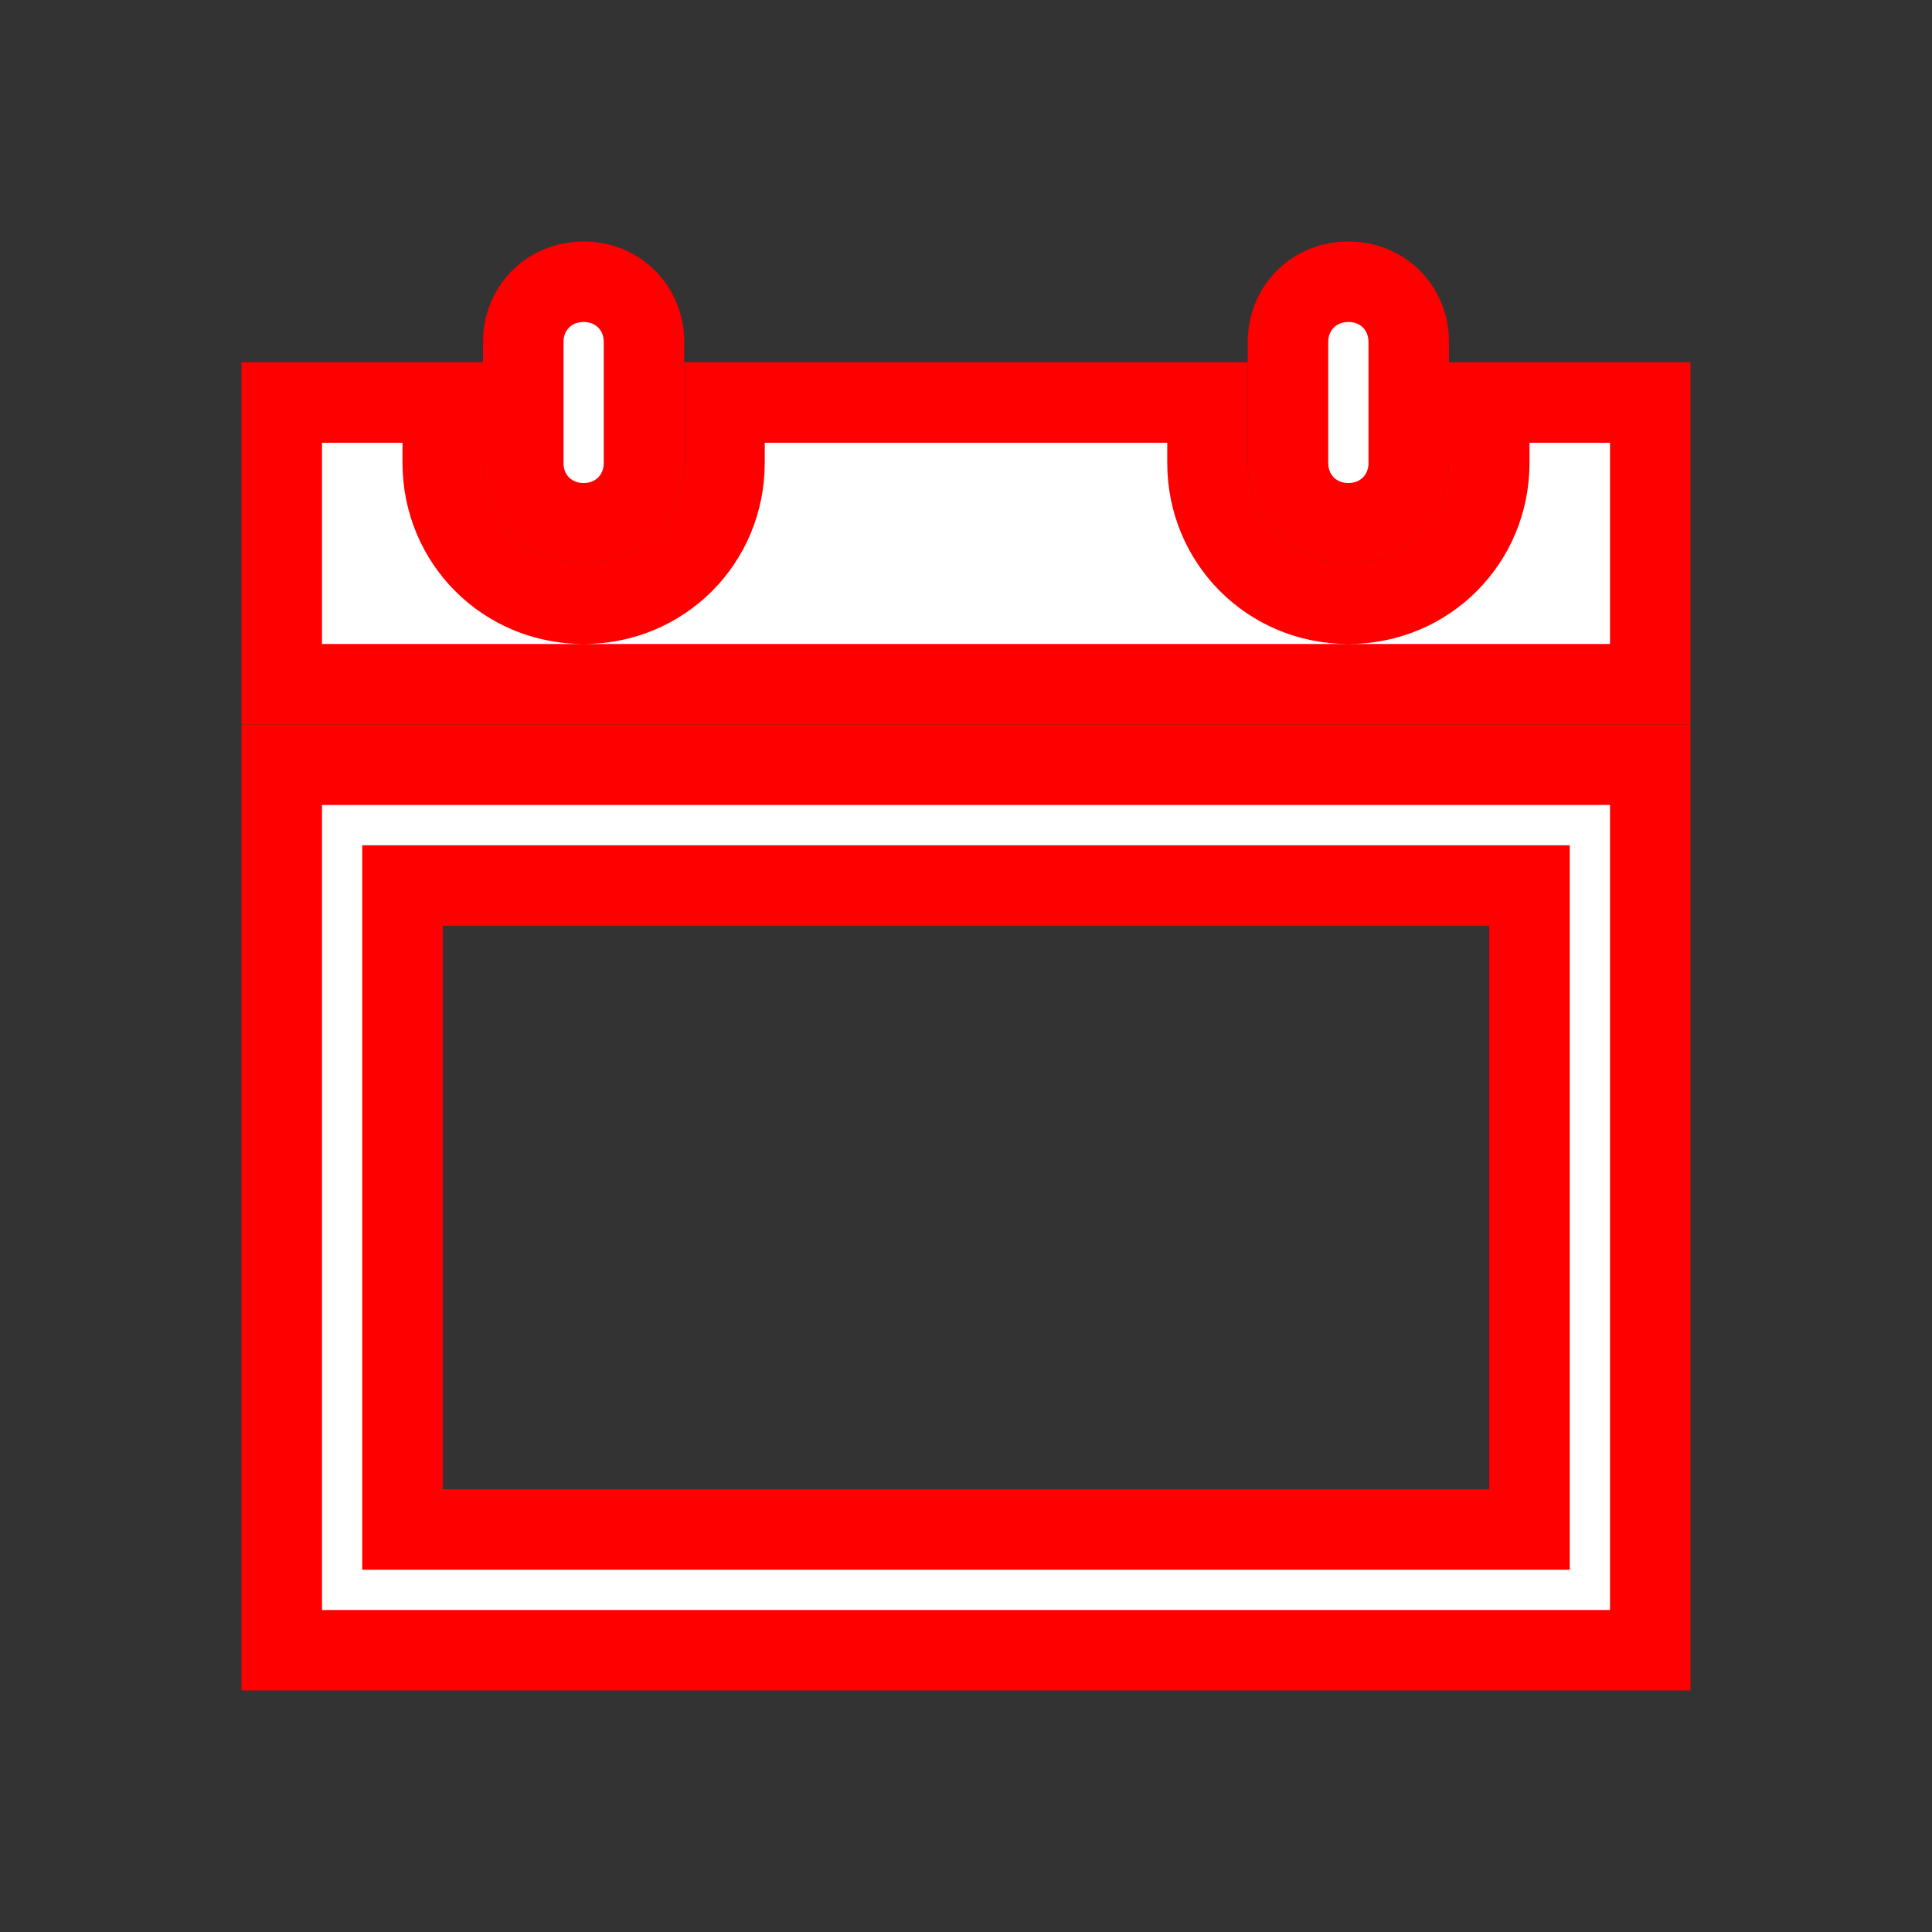
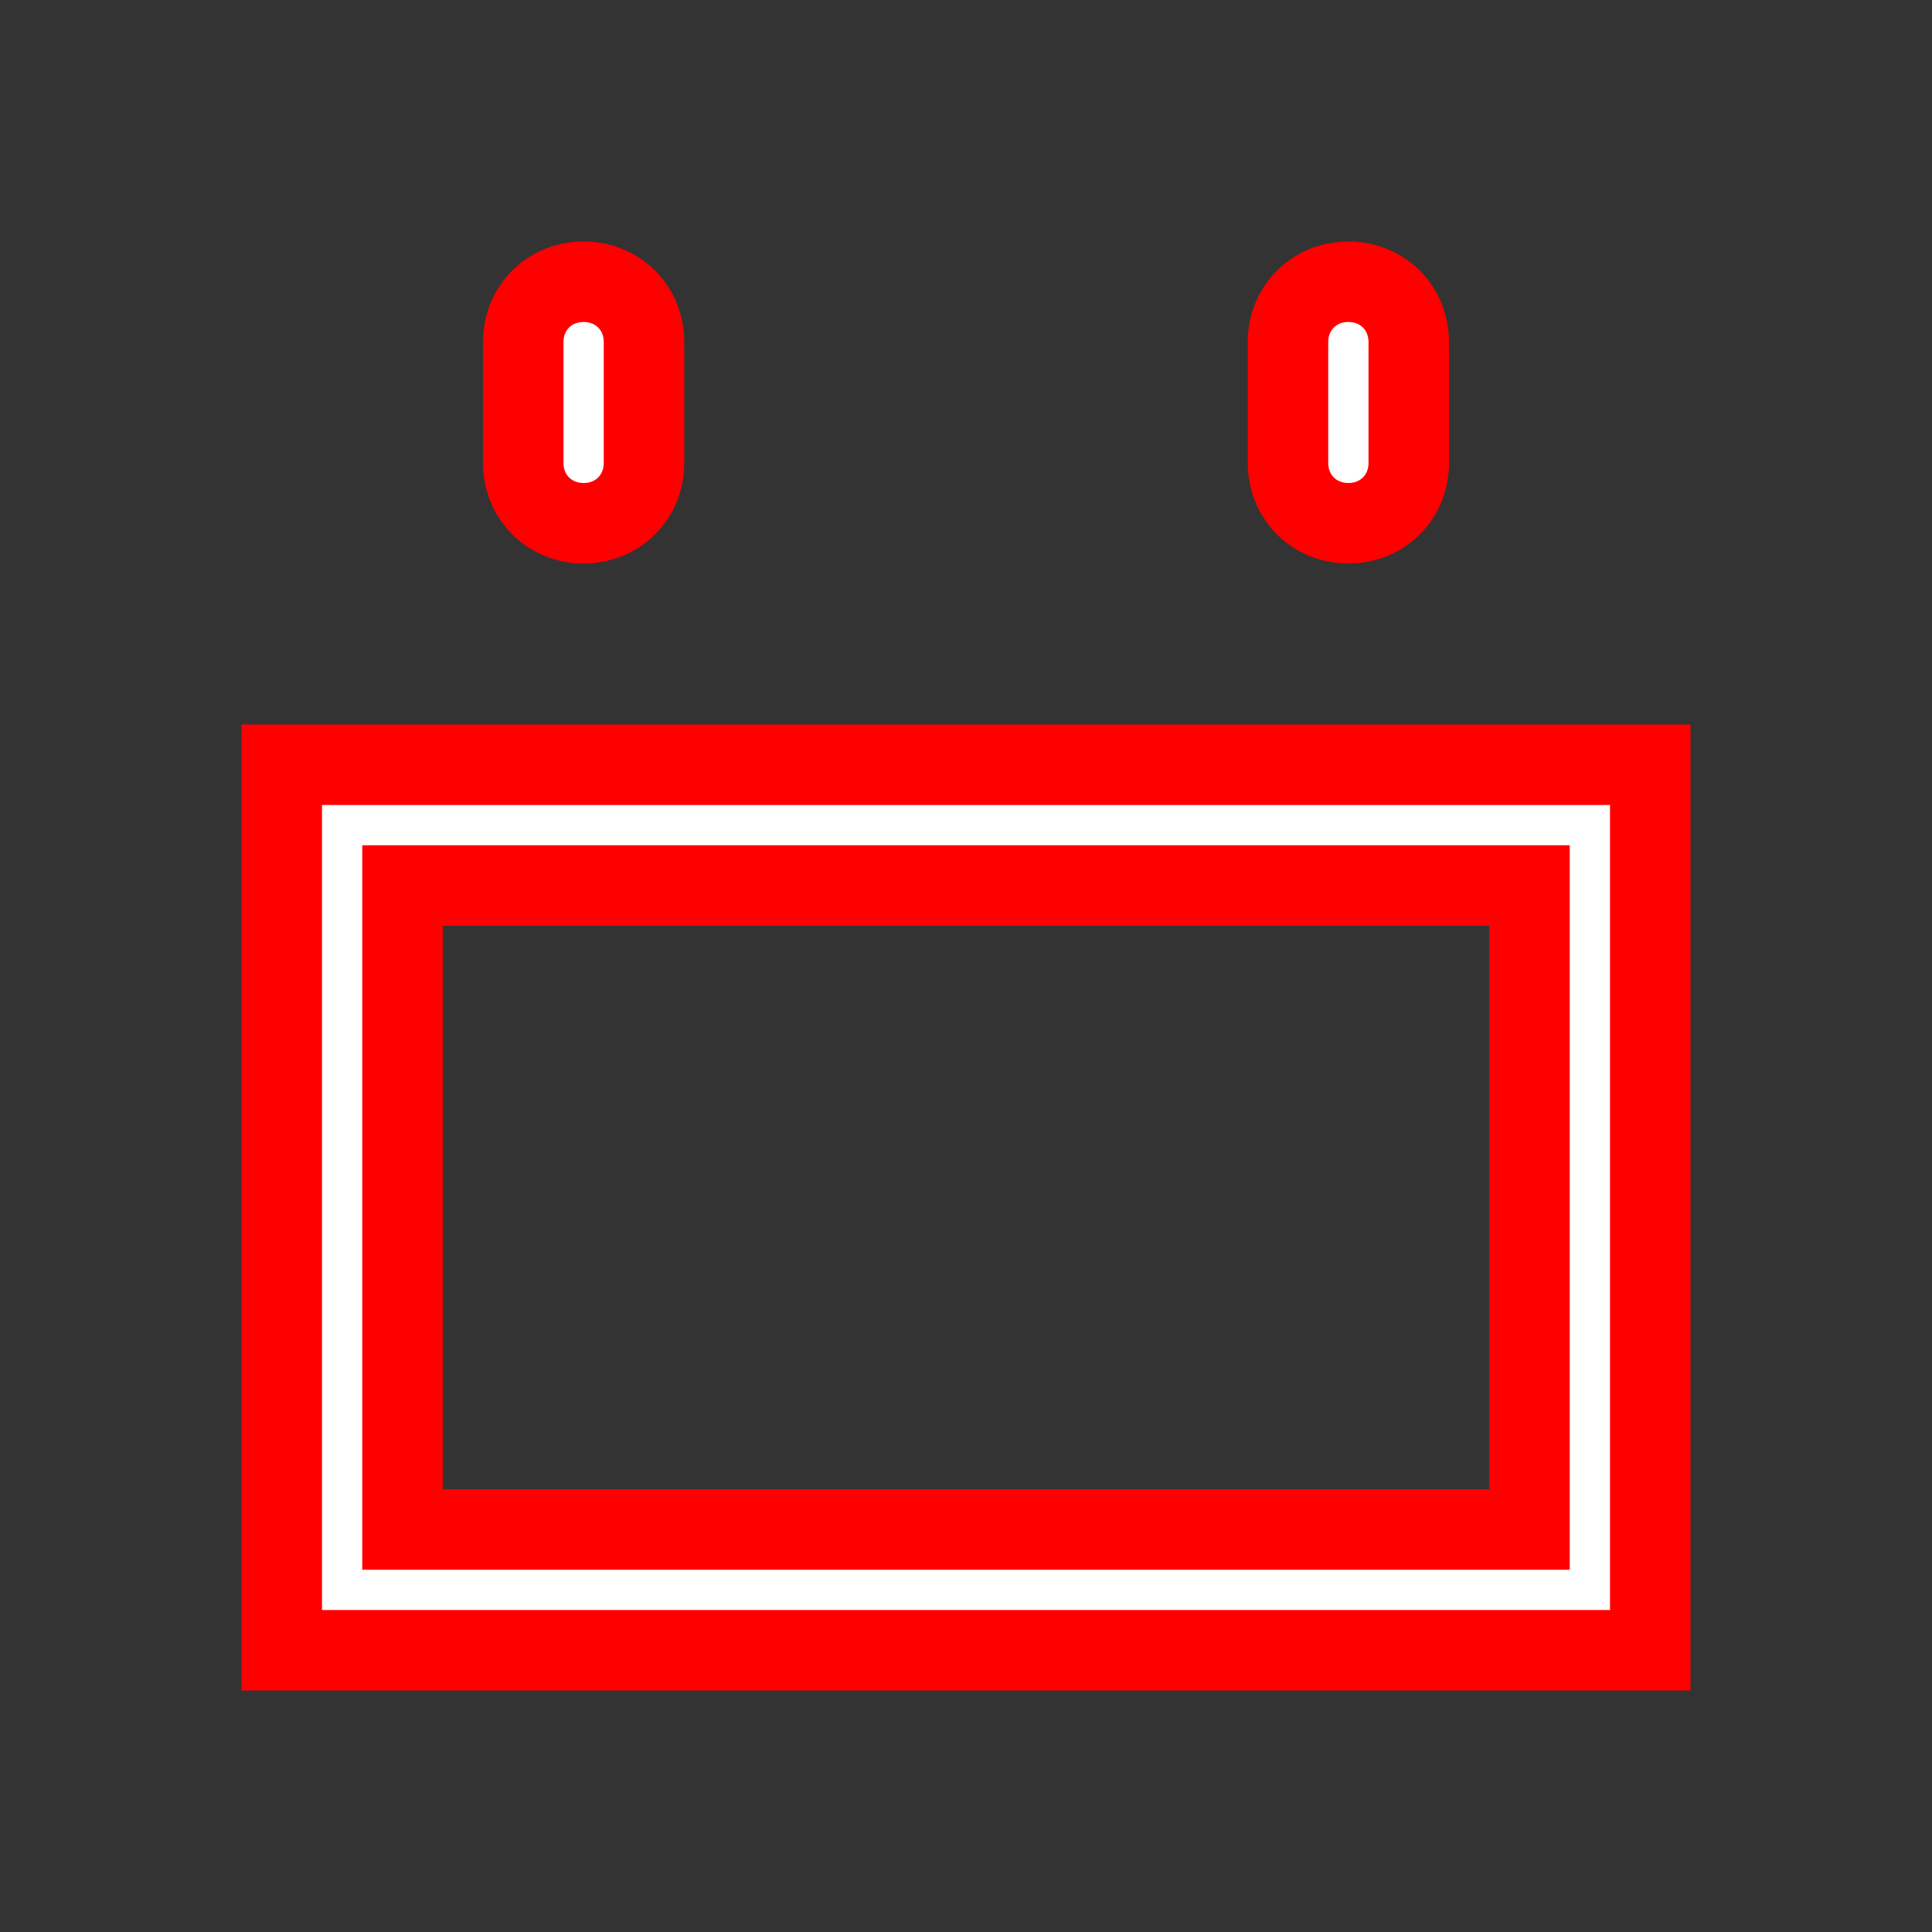
<svg xmlns="http://www.w3.org/2000/svg" width="89" height="89" xml:space="preserve" overflow="hidden">
  <rect width="100%" height="100%" fill="#333333" stroke="none" />
  <g transform="translate(-86 -209)">
    <path d="M112.885 233.104C114.461 233.104 115.667 231.899 115.667 230.323L115.667 224.76C115.667 223.184 114.461 221.979 112.885 221.979 111.309 221.979 110.104 223.184 110.104 224.76L110.104 230.323C110.104 231.899 111.309 233.104 112.885 233.104Z" stroke="#FF0000" stroke-width="3.708" fill="#FFFFFF" />
    <path d="M104.542 249.792 156.458 249.792 156.458 279.458 104.542 279.458 104.542 249.792ZM98.979 285.021 162.021 285.021 162.021 244.229 98.979 244.229 98.979 285.021Z" stroke="#FF0000" stroke-width="3.708" fill="#FFFFFF" />
    <path d="M148.115 233.104C149.691 233.104 150.896 231.899 150.896 230.323L150.896 224.76C150.896 223.184 149.691 221.979 148.115 221.979 146.539 221.979 145.333 223.184 145.333 224.76L145.333 230.323C145.333 231.899 146.539 233.104 148.115 233.104Z" stroke="#FF0000" stroke-width="3.708" fill="#FFFFFF" />
-     <path d="M154.604 227.542 154.604 230.323C154.604 233.939 151.73 236.812 148.115 236.812 144.499 236.812 141.625 233.939 141.625 230.323L141.625 227.542 119.375 227.542 119.375 230.323C119.375 233.939 116.501 236.812 112.885 236.812 109.27 236.812 106.396 233.939 106.396 230.323L106.396 227.542 98.979 227.542 98.979 240.521 162.021 240.521 162.021 227.542 154.604 227.542Z" stroke="#FF0000" stroke-width="3.708" fill="#FFFFFF" />
  </g>
</svg>